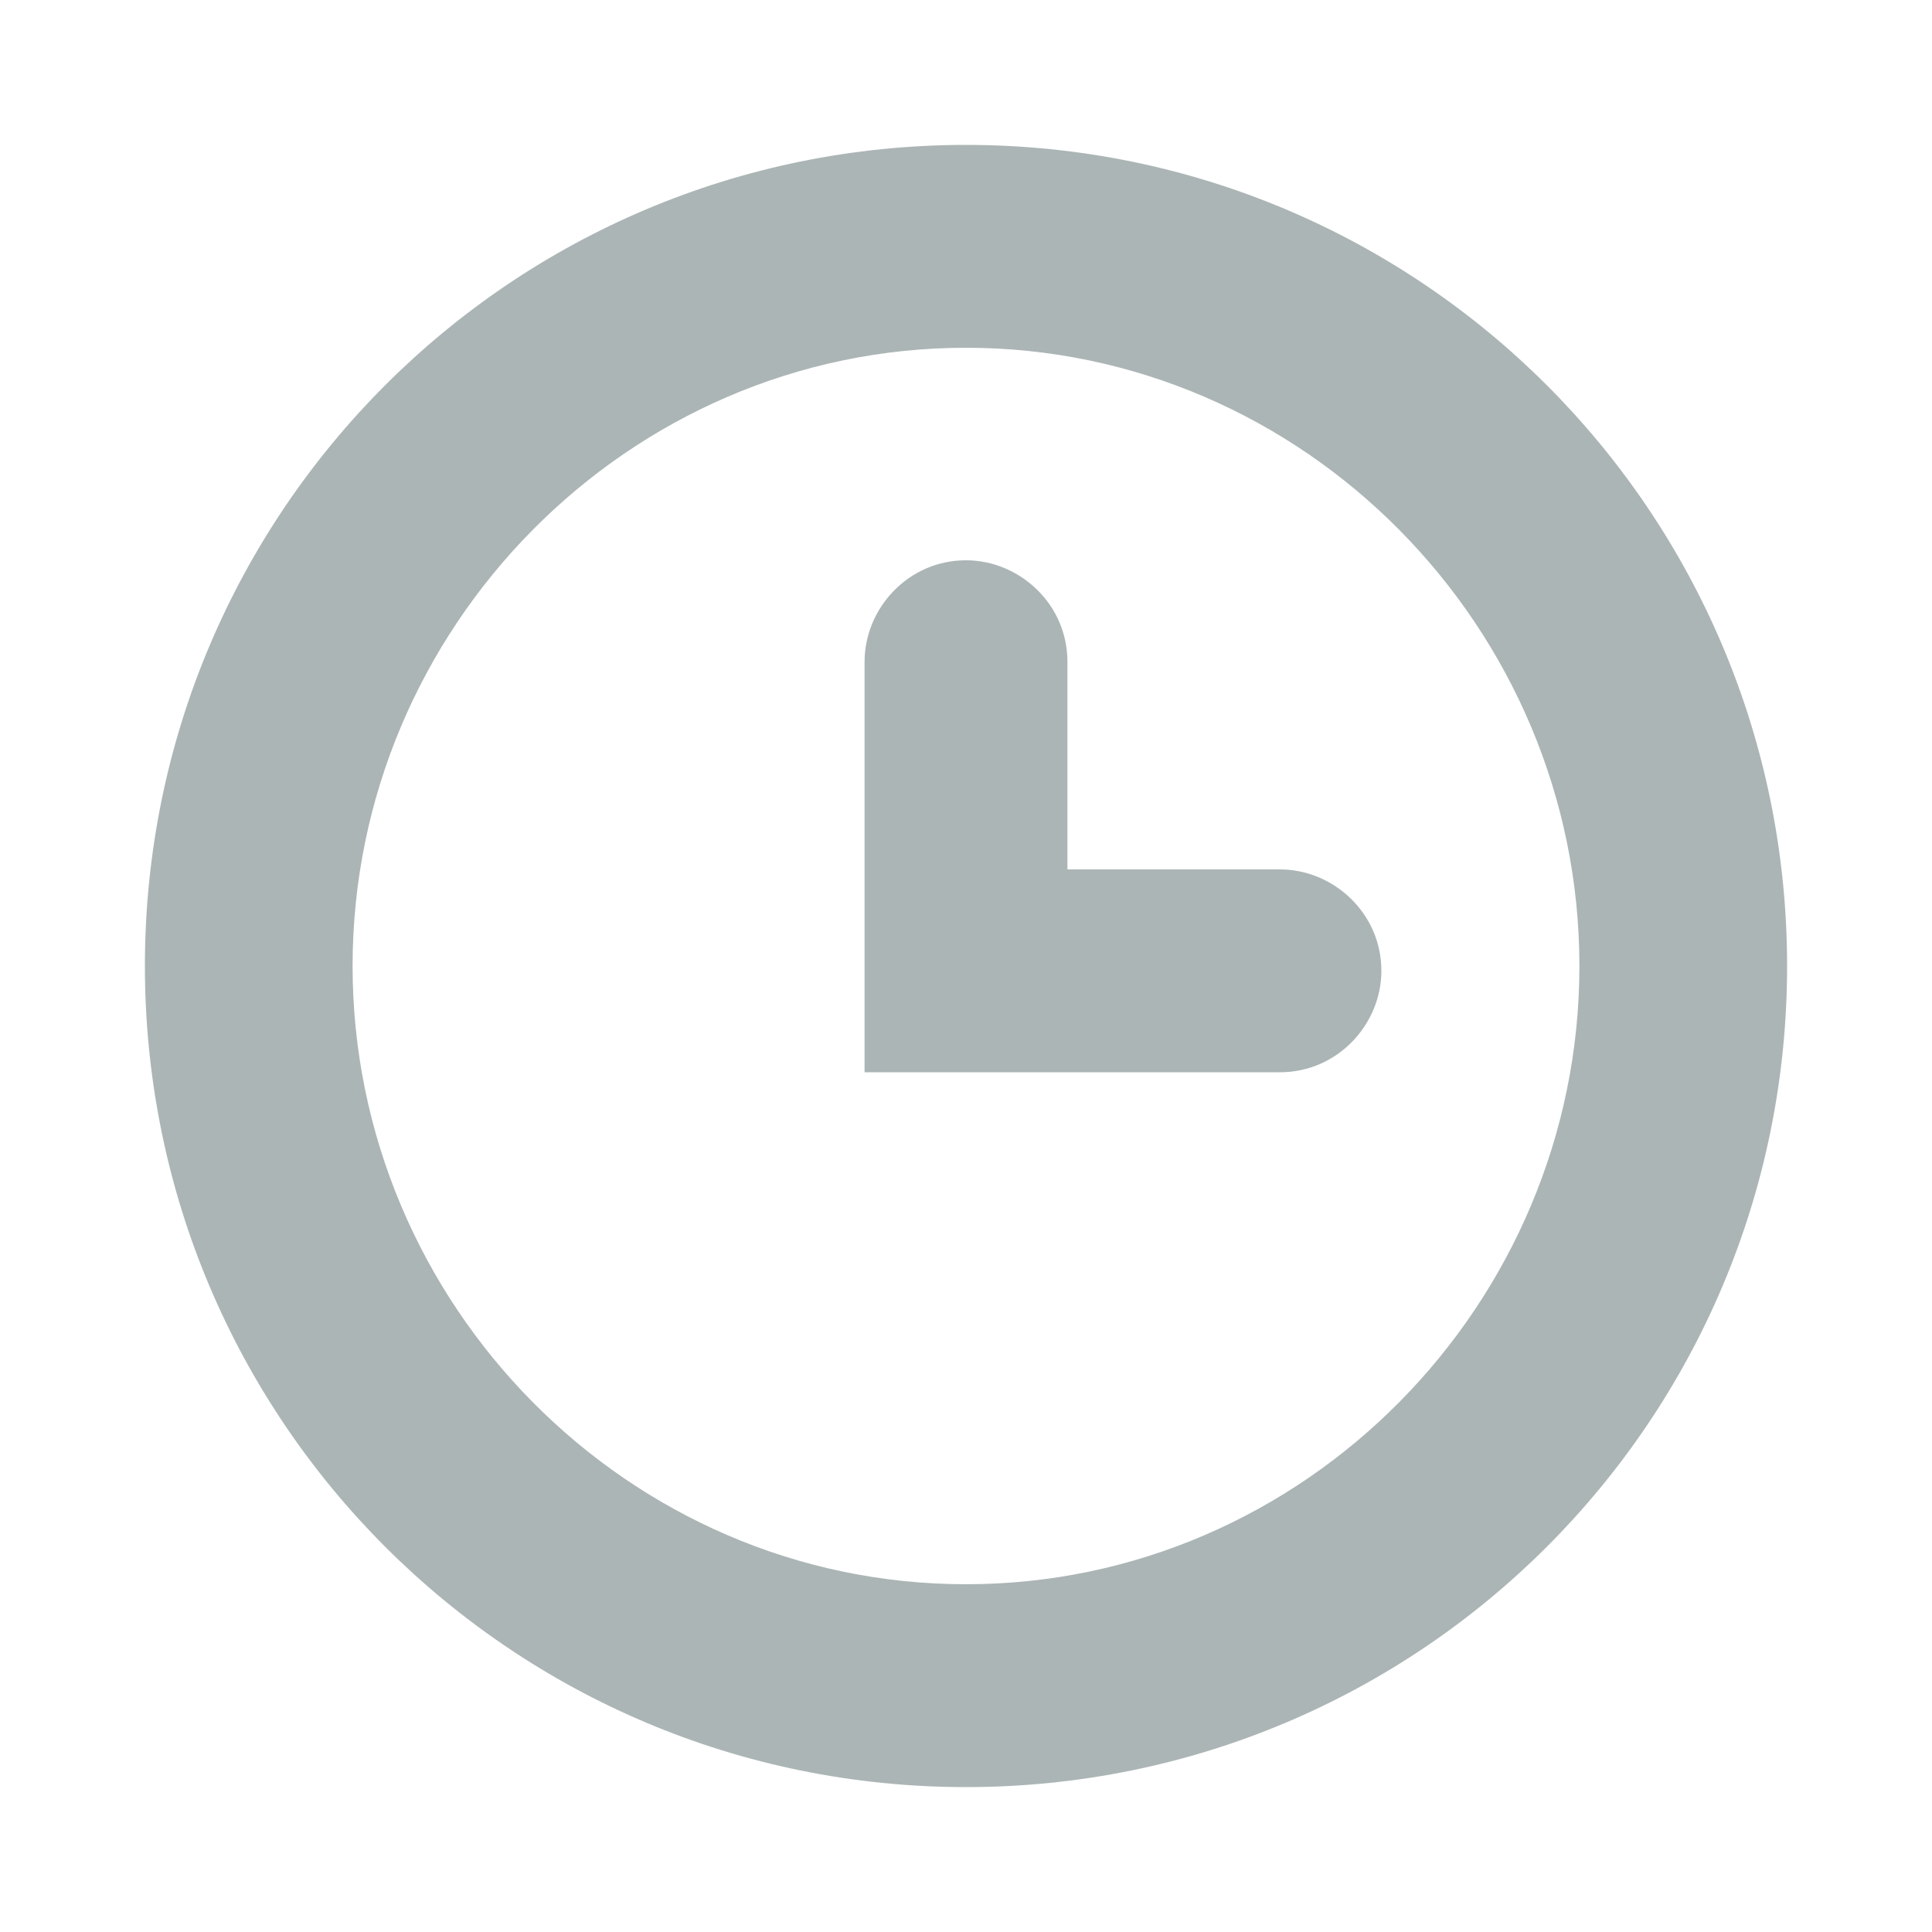
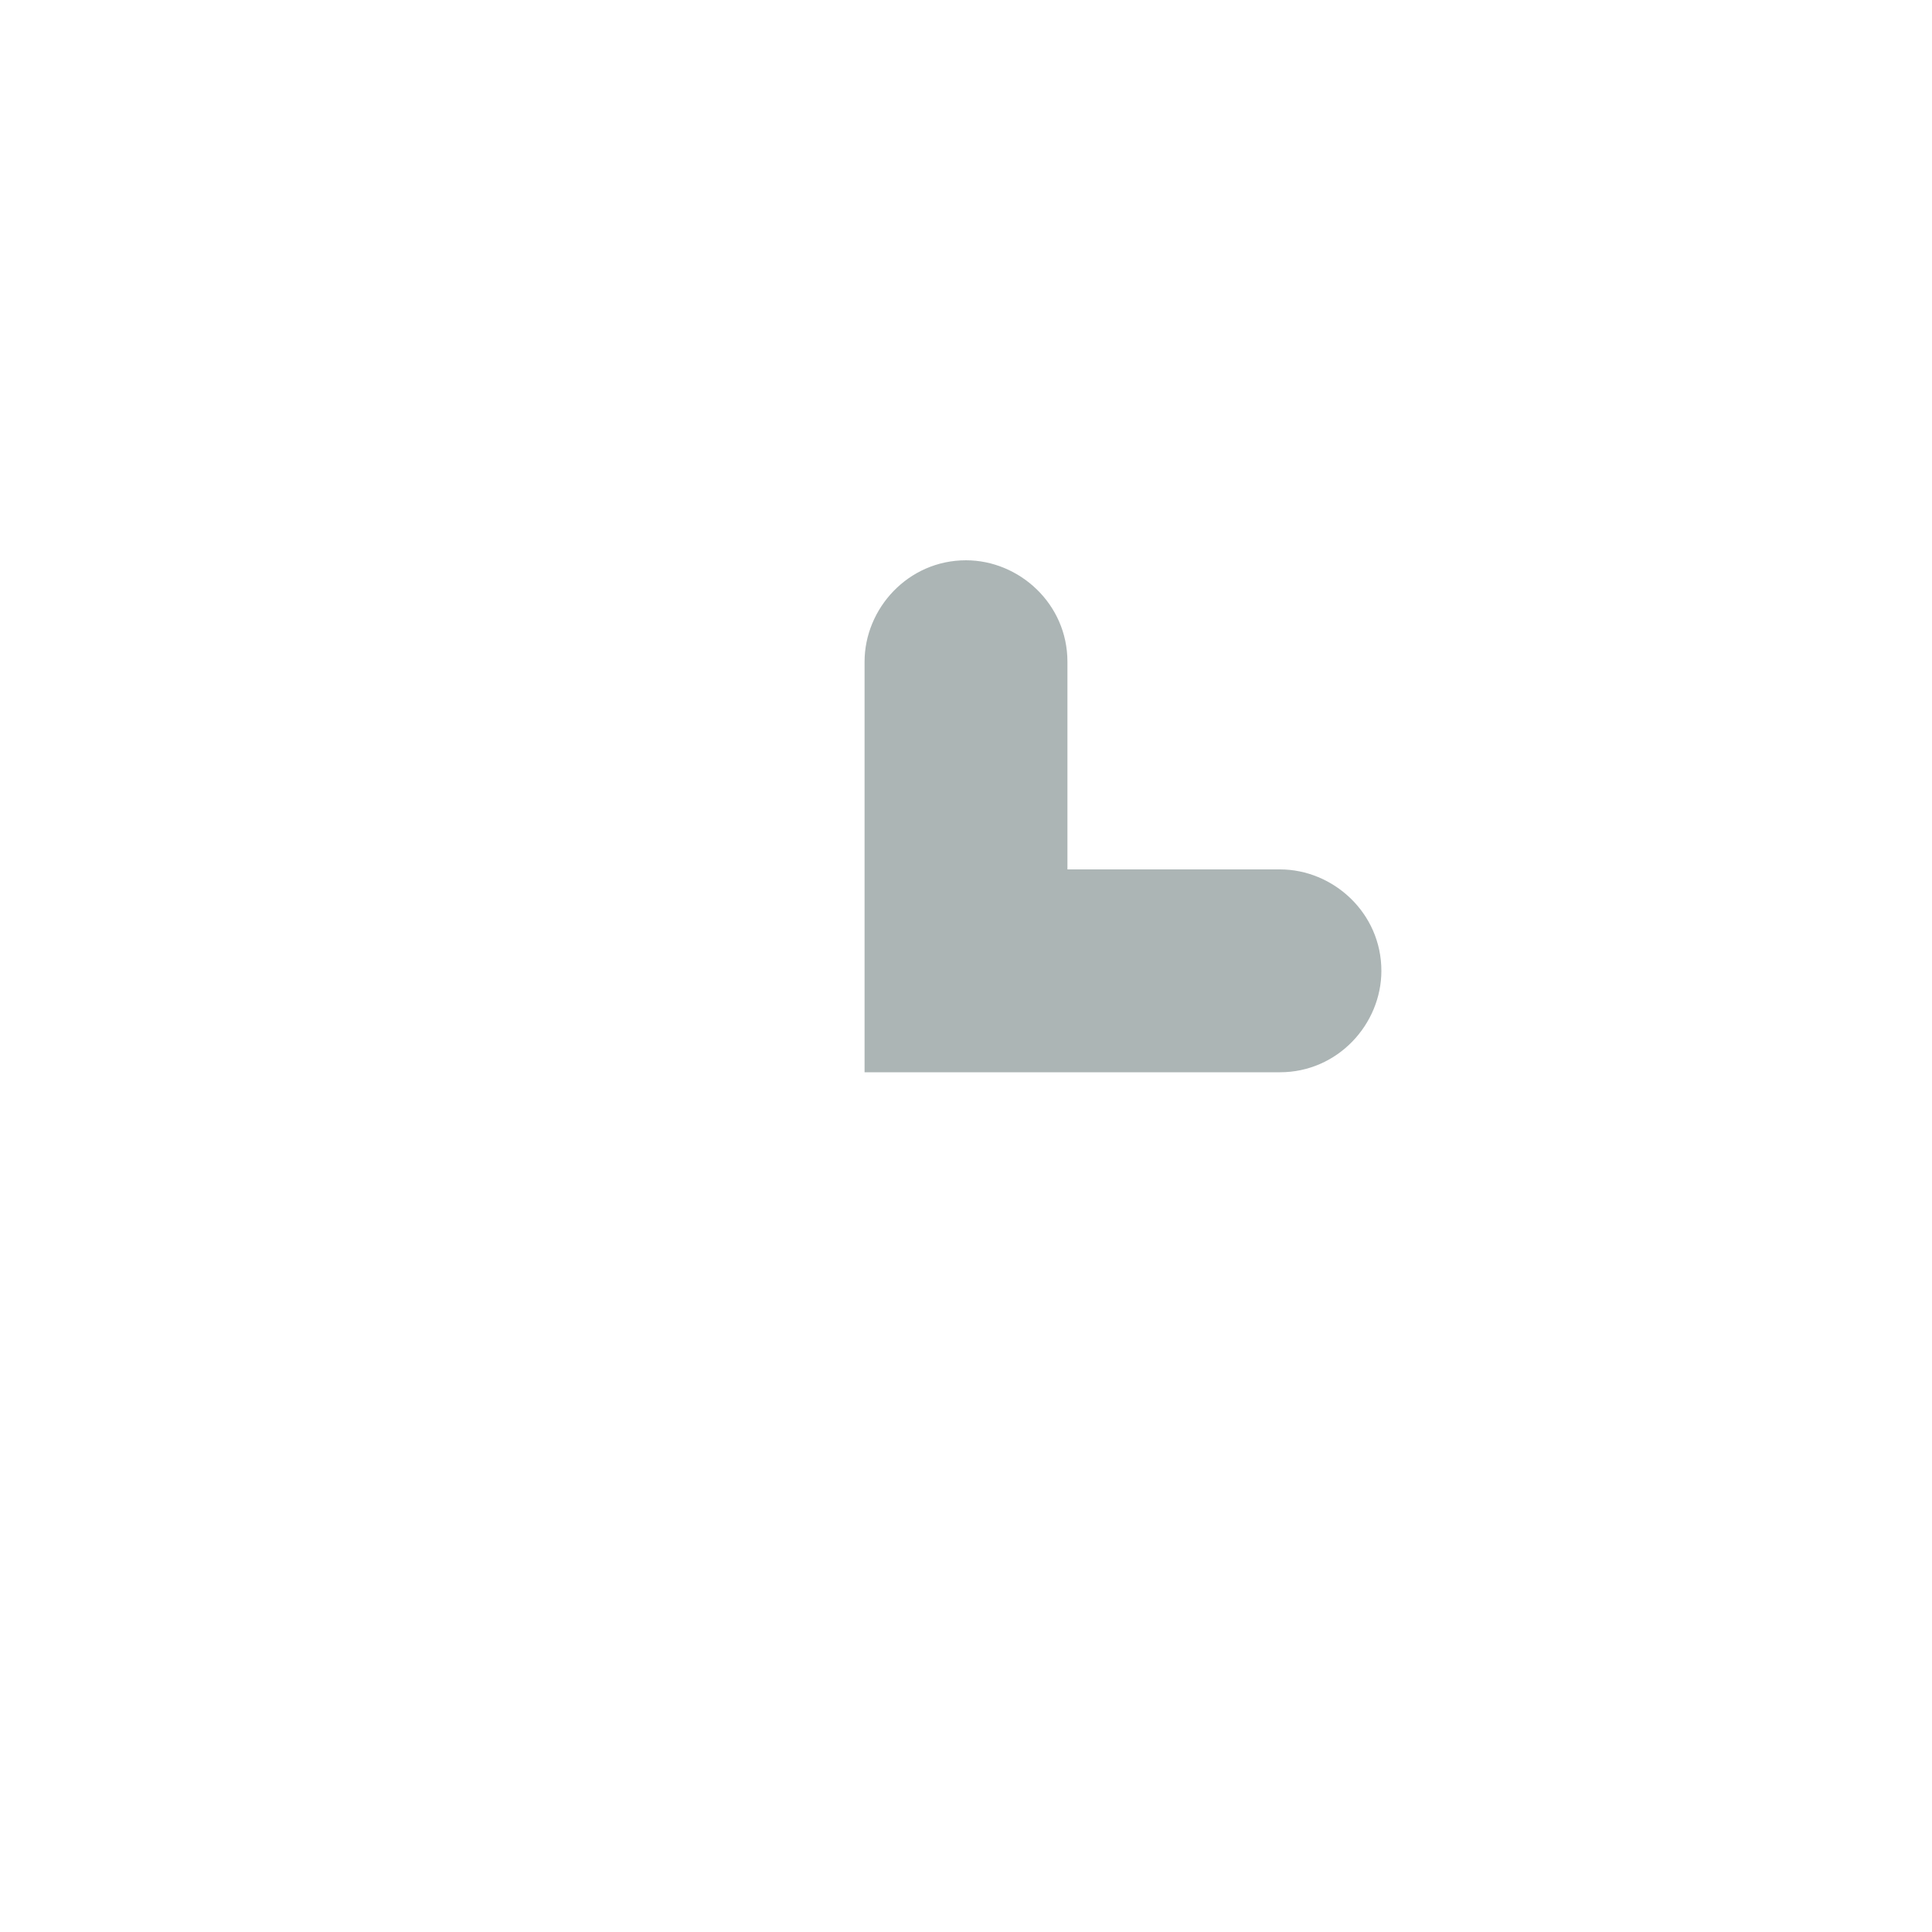
<svg xmlns="http://www.w3.org/2000/svg" fill="#acb5b5" viewBox="0 0 40 40" width="40" height="40">
  <path d="M22.1,17.9v-4.2c0-1.2-1-2.1-2.1-2.1l0,0c-1.2,0-2.1,1-2.1,2.1v4.2v4.3h4.3h4.3c1.2,0,2.1-1,2.1-2.1l0,0   c0-1.2-1-2.1-2.1-2.1H22.1z" />
-   <path d="M20,37c-9.4,0-17-7.6-17-17S10.6,3,20,3c9.4,0,17,7.6,17,17S29.4,37,20,37z M20,7.2C13,7.2,7.3,13,7.3,20   c0,7,5.7,12.8,12.7,12.8S32.7,27,32.7,20C32.7,13,27,7.2,20,7.2z" />
</svg>